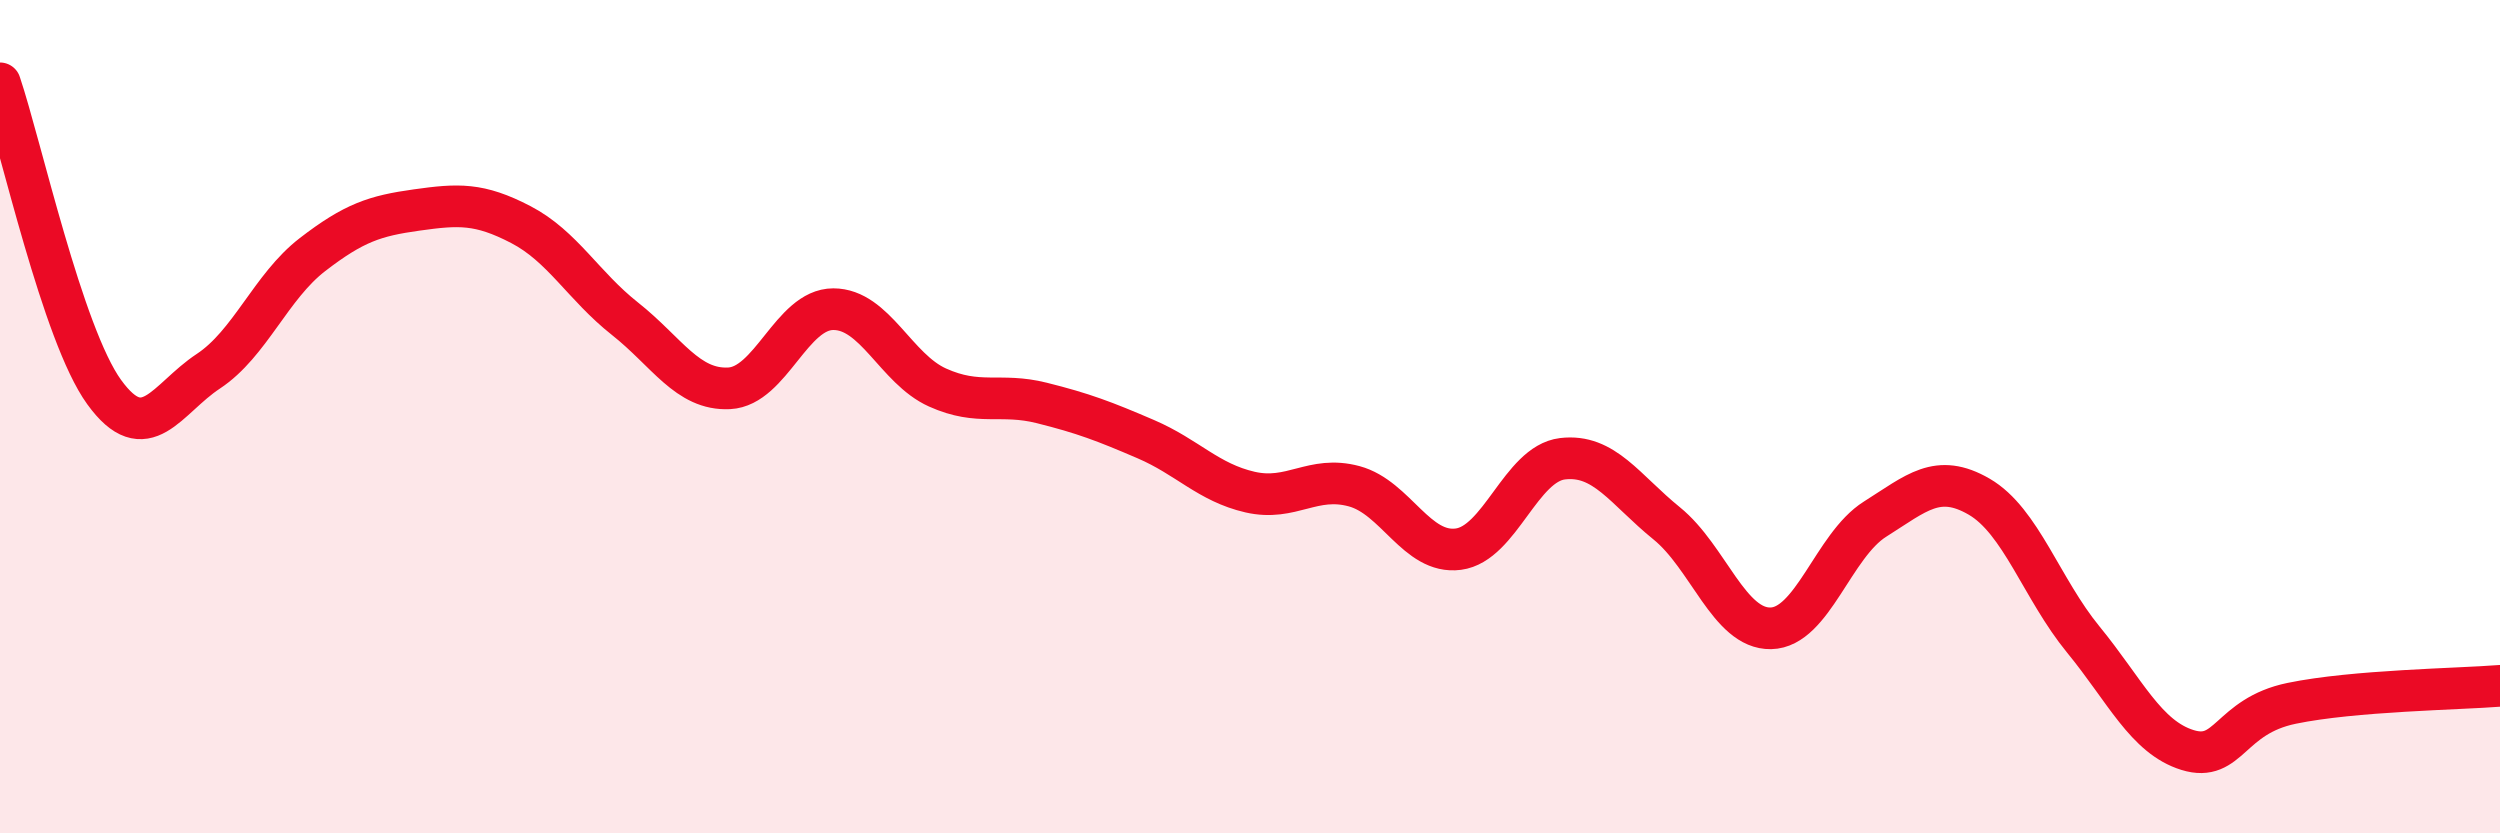
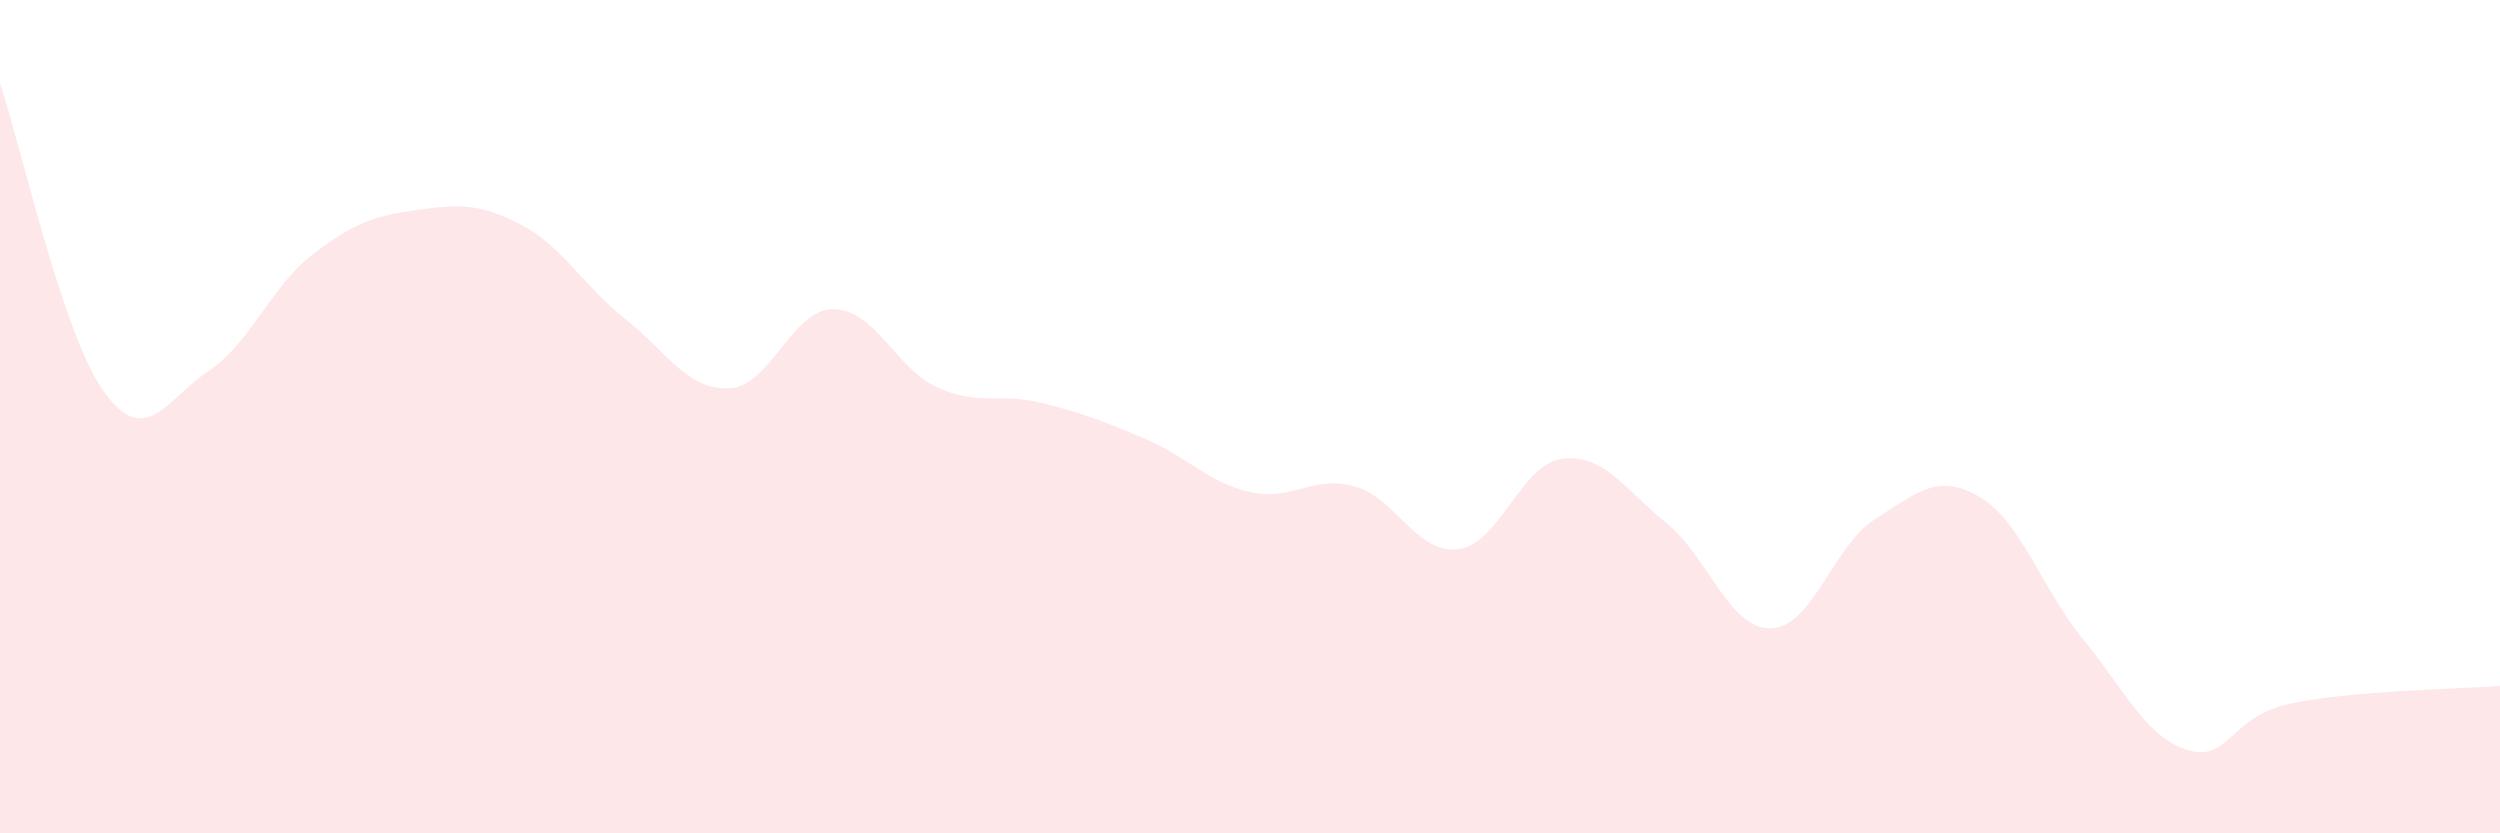
<svg xmlns="http://www.w3.org/2000/svg" width="60" height="20" viewBox="0 0 60 20">
  <path d="M 0,2 C 0.5,3.48 1.5,8.03 2.5,9.41 C 3.5,10.79 4,9.57 5,8.91 C 6,8.25 6.5,6.88 7.5,6.11 C 8.5,5.34 9,5.18 10,5.04 C 11,4.9 11.5,4.87 12.5,5.39 C 13.5,5.91 14,6.86 15,7.65 C 16,8.44 16.5,9.37 17.5,9.32 C 18.5,9.27 19,7.42 20,7.42 C 21,7.42 21.5,8.85 22.5,9.3 C 23.5,9.75 24,9.42 25,9.67 C 26,9.92 26.5,10.11 27.5,10.54 C 28.5,10.97 29,11.58 30,11.81 C 31,12.04 31.5,11.4 32.5,11.67 C 33.5,11.94 34,13.31 35,13.18 C 36,13.05 36.5,11.13 37.5,11.01 C 38.5,10.89 39,11.75 40,12.56 C 41,13.37 41.5,15.1 42.5,15.08 C 43.5,15.06 44,13.09 45,12.46 C 46,11.83 46.5,11.34 47.5,11.92 C 48.5,12.5 49,14.13 50,15.35 C 51,16.57 51.5,17.69 52.5,18 C 53.5,18.31 53.5,17.19 55,16.88 C 56.5,16.57 59,16.54 60,16.46L60 20L0 20Z" fill="#EB0A25" opacity="0.1" stroke-linecap="round" stroke-linejoin="round" />
-   <path d="M 0,2 C 0.5,3.48 1.5,8.03 2.5,9.41 C 3.5,10.79 4,9.57 5,8.91 C 6,8.25 6.5,6.88 7.5,6.11 C 8.5,5.34 9,5.18 10,5.04 C 11,4.9 11.5,4.87 12.5,5.39 C 13.5,5.91 14,6.86 15,7.65 C 16,8.44 16.5,9.37 17.5,9.32 C 18.5,9.27 19,7.42 20,7.42 C 21,7.42 21.5,8.85 22.5,9.3 C 23.5,9.75 24,9.42 25,9.67 C 26,9.92 26.5,10.11 27.5,10.54 C 28.5,10.97 29,11.58 30,11.81 C 31,12.04 31.5,11.4 32.5,11.67 C 33.5,11.94 34,13.31 35,13.18 C 36,13.05 36.5,11.13 37.5,11.01 C 38.5,10.89 39,11.75 40,12.56 C 41,13.37 41.5,15.1 42.5,15.08 C 43.5,15.06 44,13.09 45,12.46 C 46,11.83 46.5,11.34 47.5,11.92 C 48.5,12.5 49,14.13 50,15.35 C 51,16.57 51.5,17.69 52.5,18 C 53.5,18.31 53.5,17.19 55,16.88 C 56.5,16.57 59,16.54 60,16.46" stroke="#EB0A25" stroke-width="1" fill="none" stroke-linecap="round" stroke-linejoin="round" />
</svg>